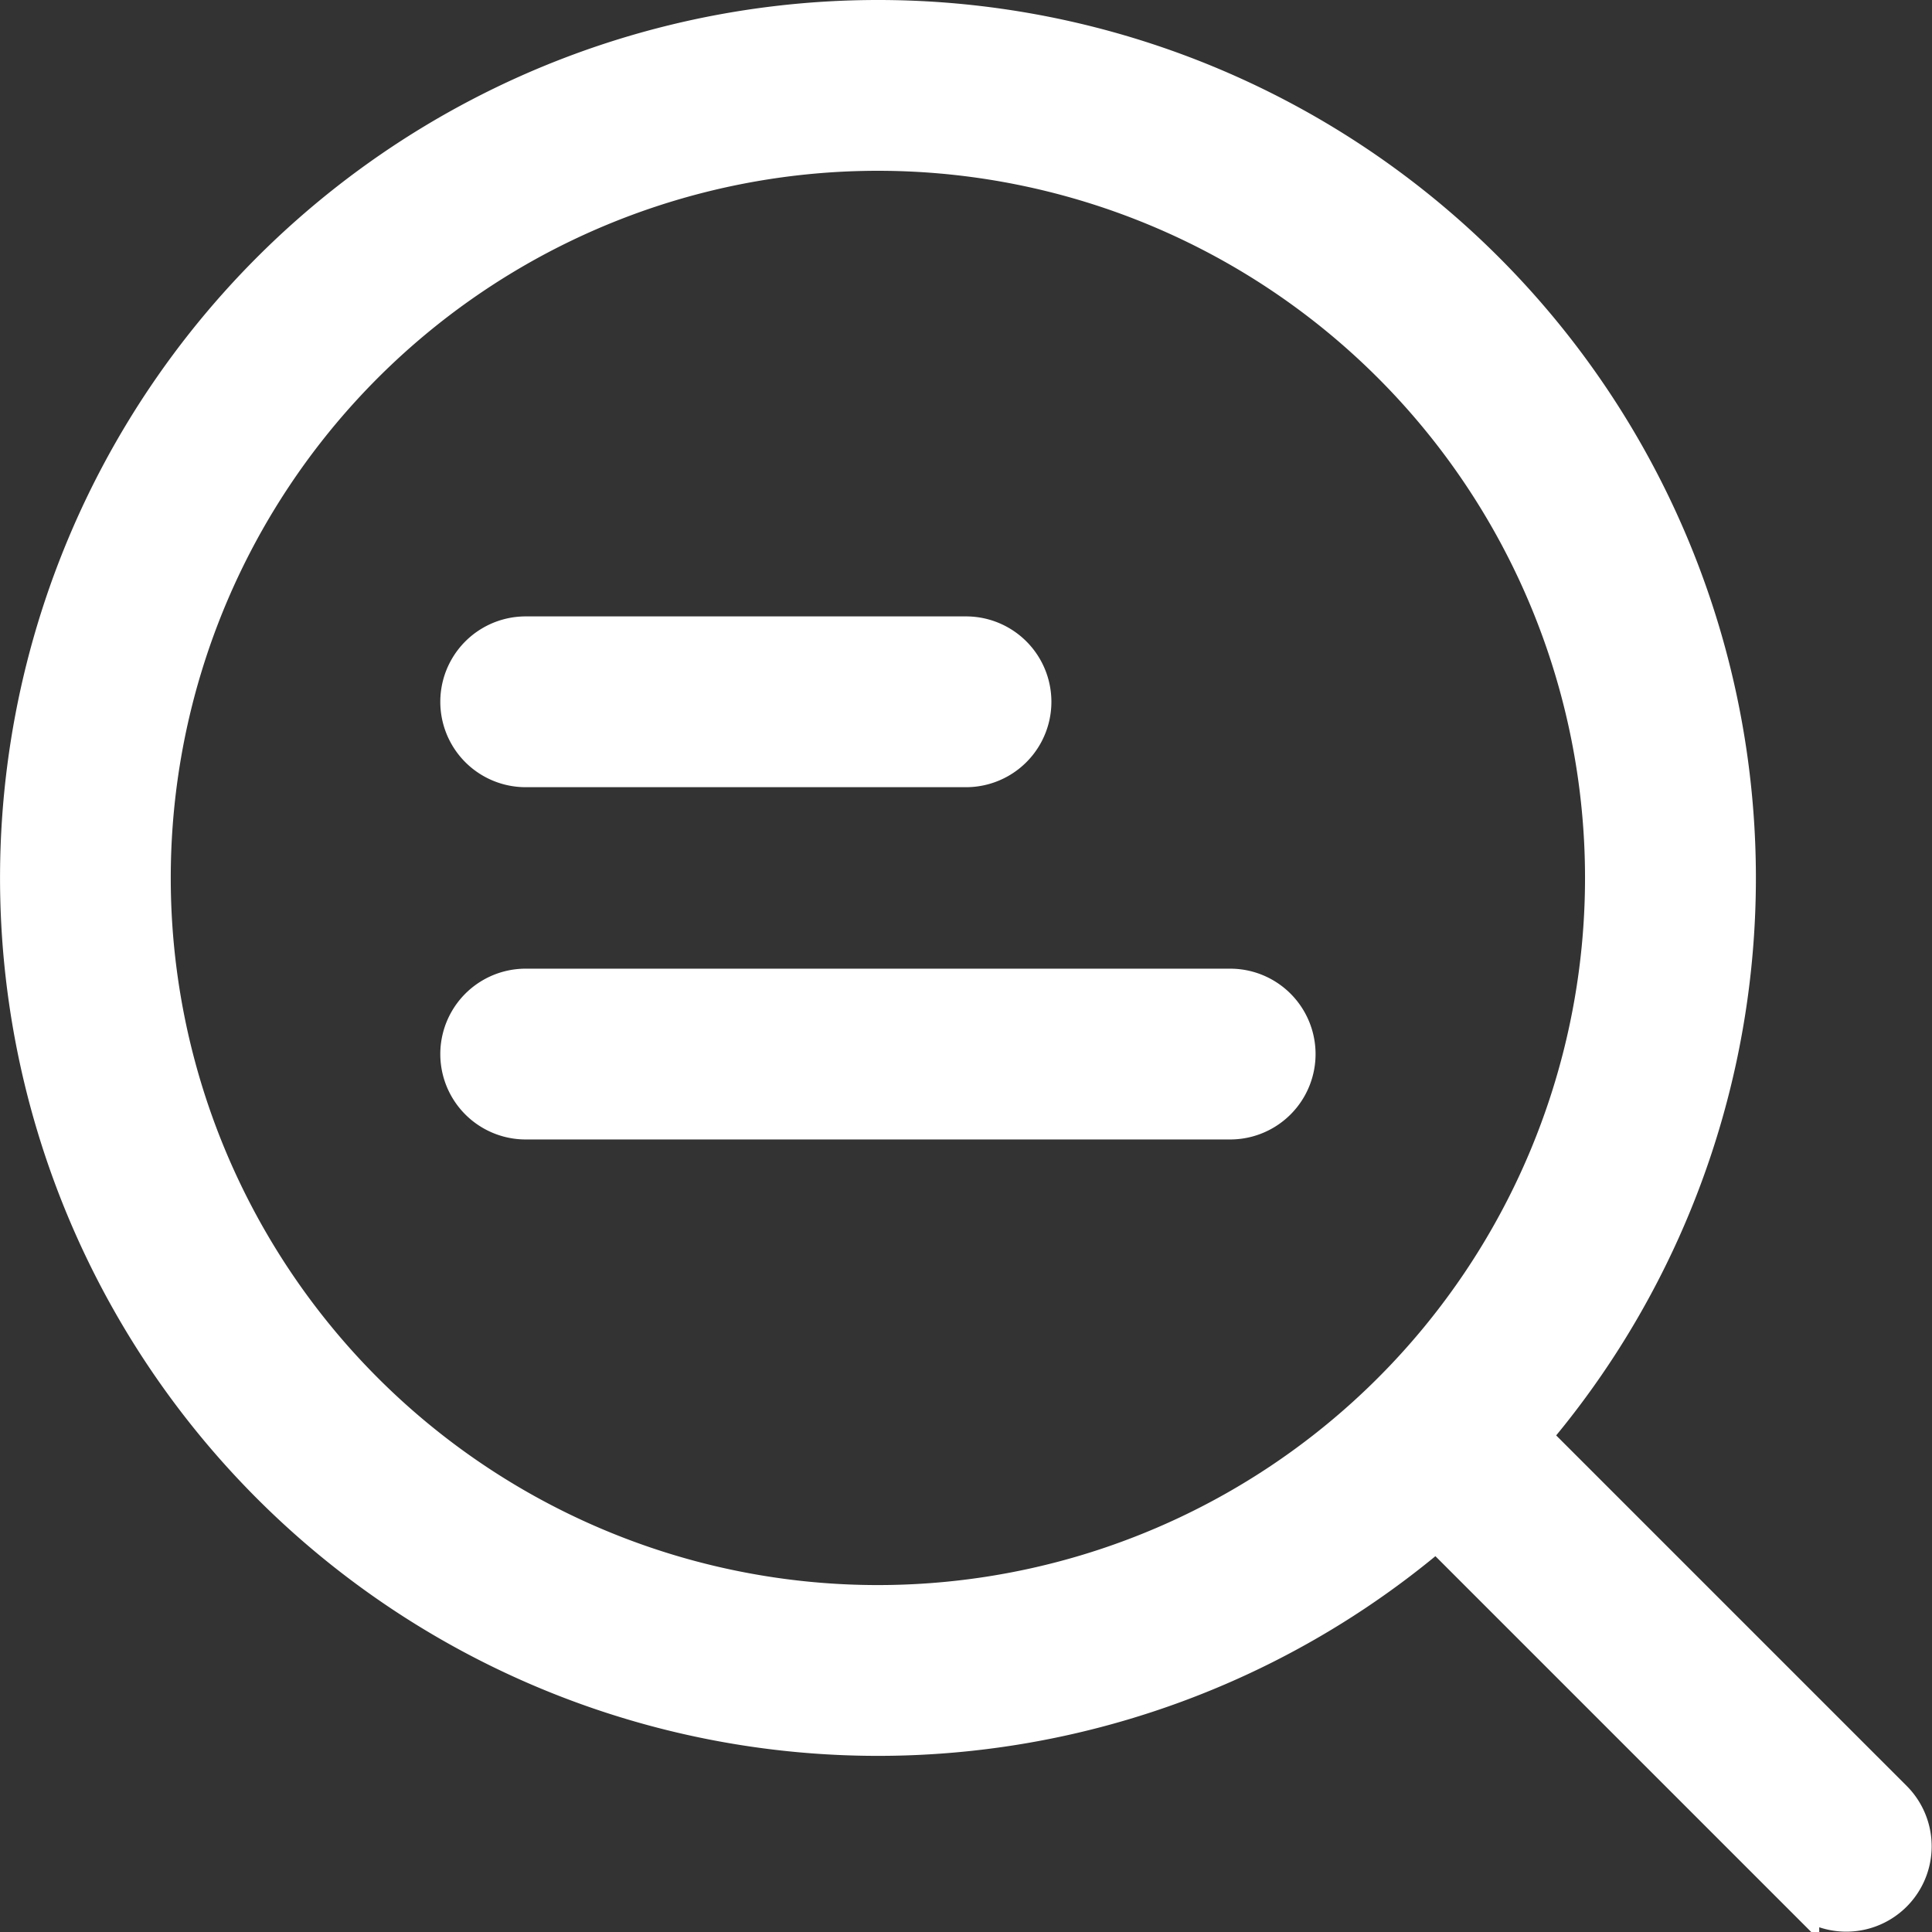
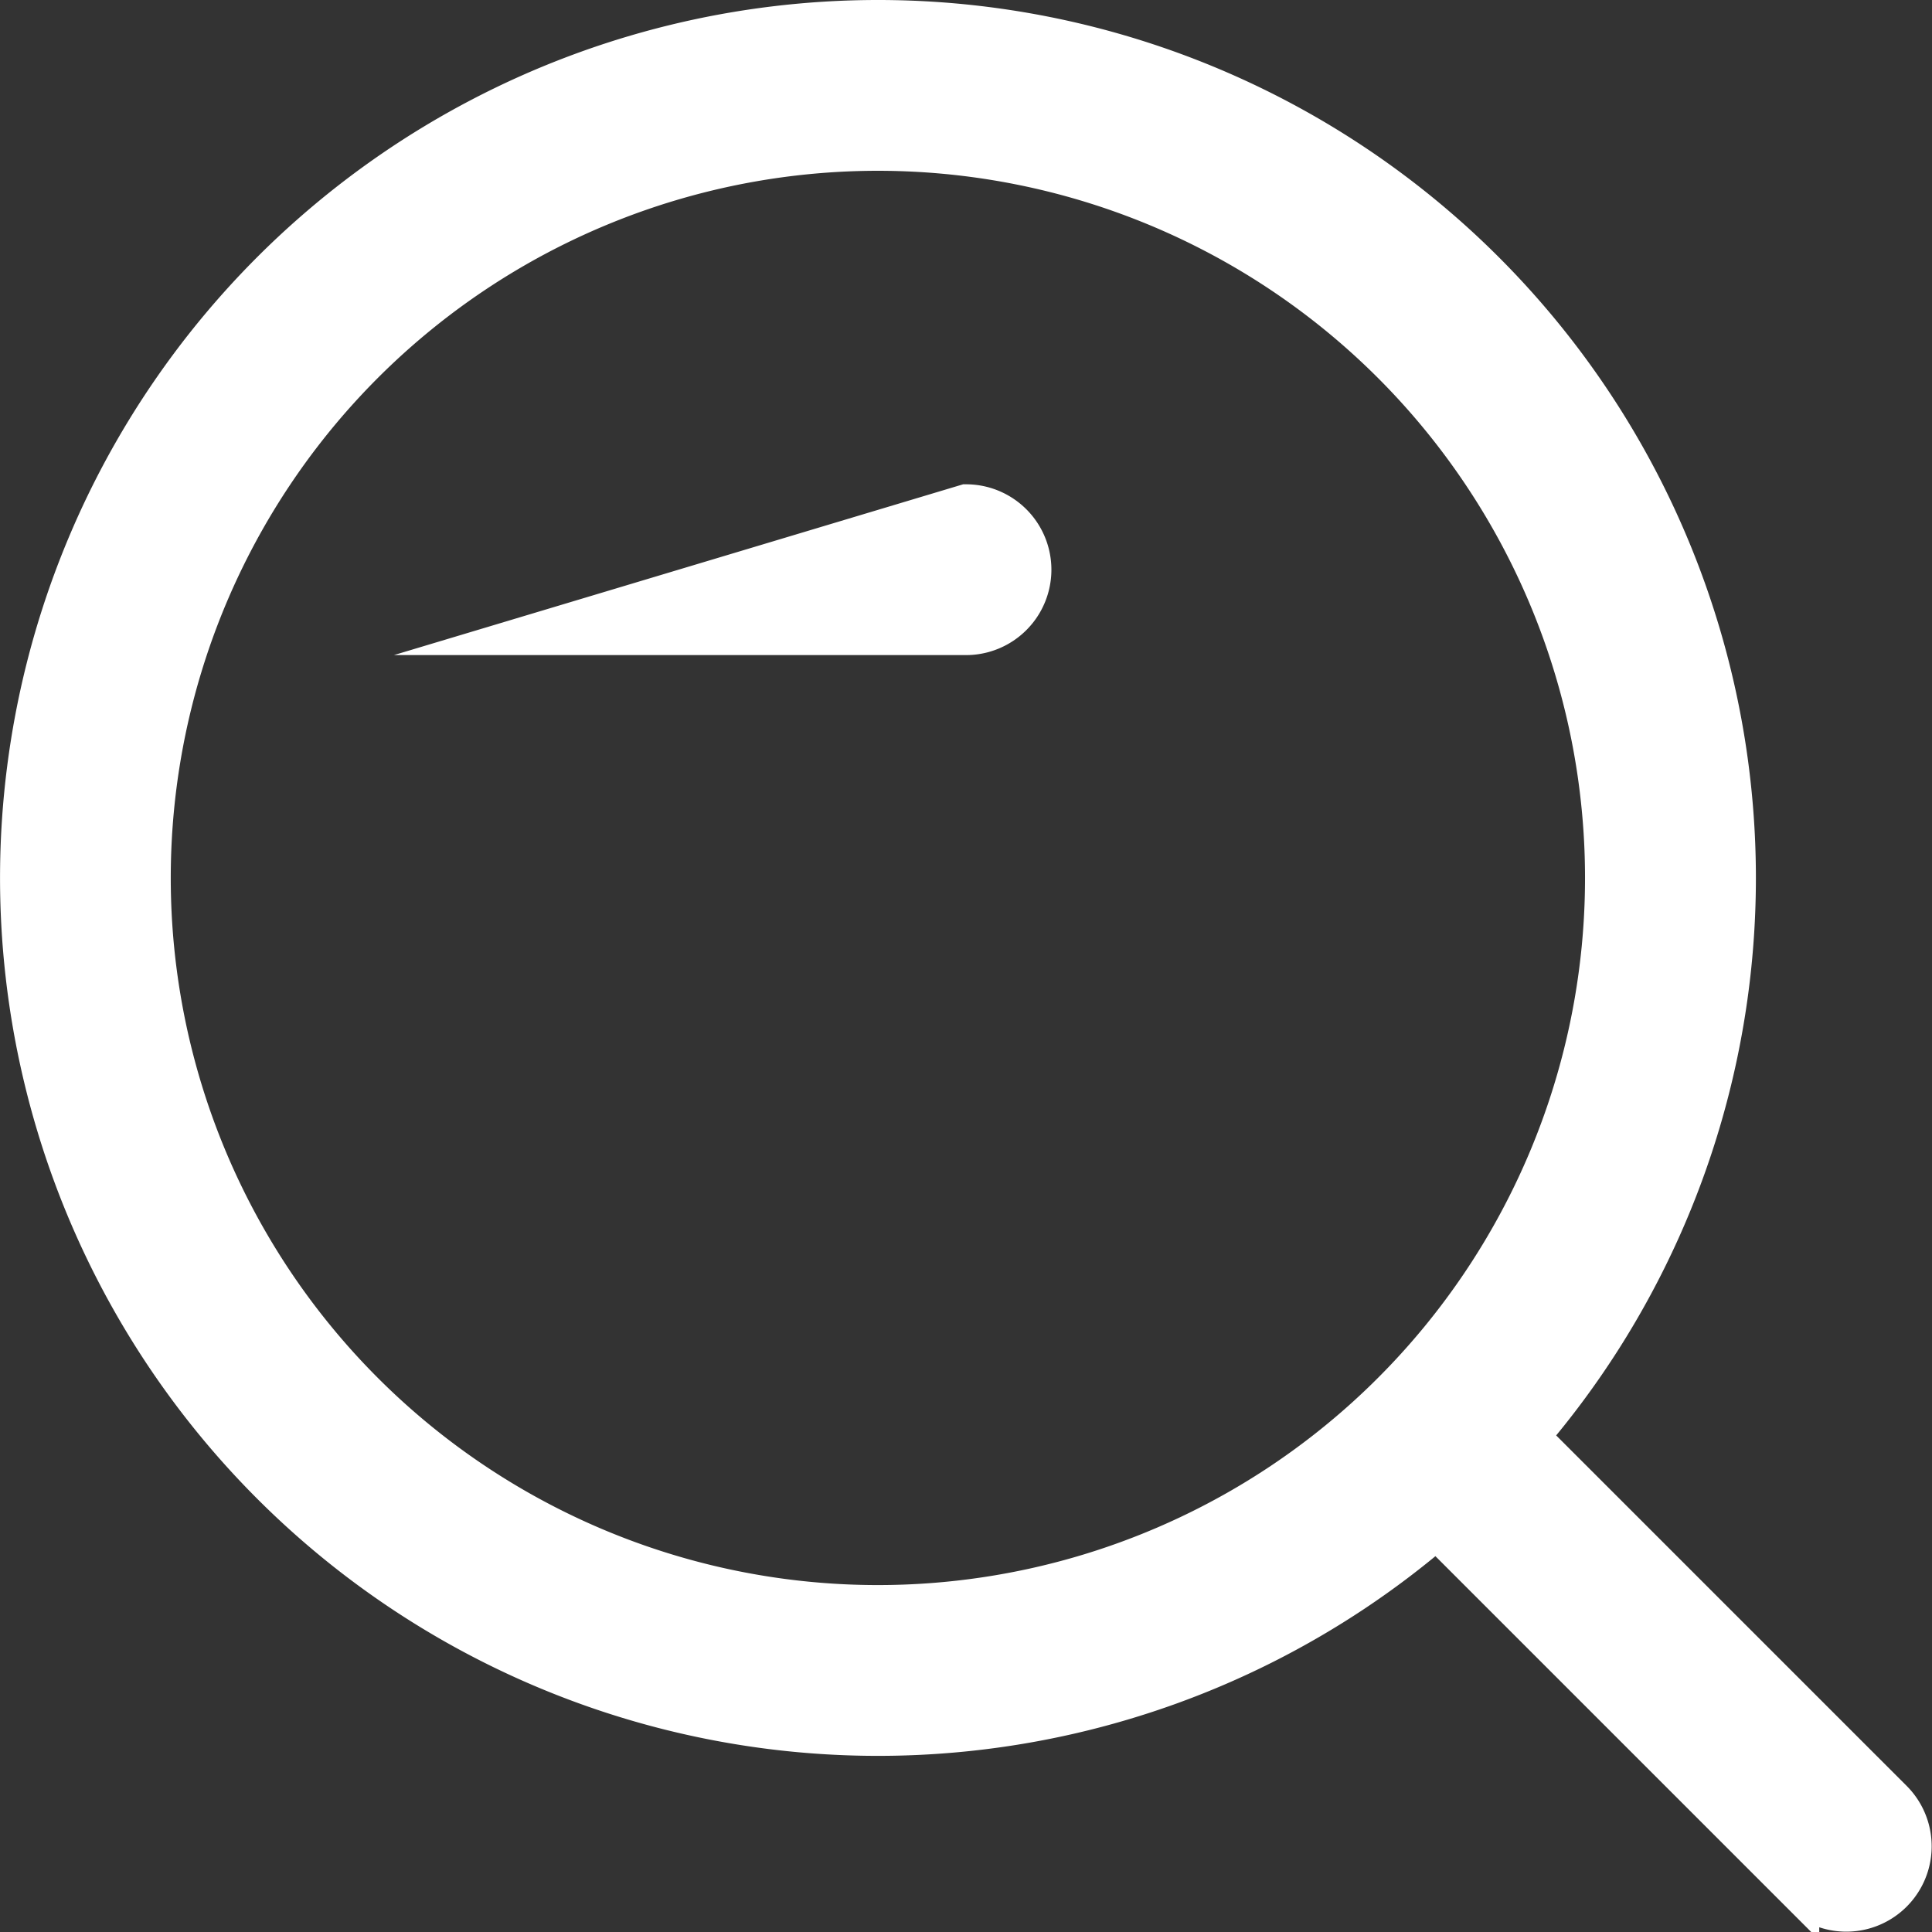
<svg xmlns="http://www.w3.org/2000/svg" viewBox="0 0 49.93 49.93">
  <rect x="0" y="0" width="49.93" height="49.93" fill="#333333" stroke="none" />
  <defs>
    <style>.a{fill:#fff;stroke:#fff;stroke-miterlimit:10;}</style>
  </defs>
  <title>voir_les_details</title>
-   <path class="a" d="M14.608,17.452a1.707,1.707,0,1,0,0,3.414h11.379a1.707,1.707,0,1,0,0-3.414Z" transform="translate(-1.022 -1.022)" />
-   <path class="a" d="M14.608,26.556a1.707,1.707,0,1,0,0,3.414H32.814a1.707,1.707,0,1,0,0-3.414Z" transform="translate(-1.022 -1.022)" />
+   <path class="a" d="M14.608,17.452h11.379a1.707,1.707,0,1,0,0-3.414Z" transform="translate(-1.022 -1.022)" />
  <path class="a" d="M23.711,1.522a22.189,22.189,0,1,0,14.437,39.04l9.39,9.39a1.707,1.707,0,0,0,2.414-2.414l-9.39-9.39A22.189,22.189,0,0,0,23.711,1.522ZM4.935,23.711A18.775,18.775,0,1,1,23.711,42.486,18.776,18.776,0,0,1,4.935,23.711Z" transform="translate(-1.022 -1.022)" />
</svg>